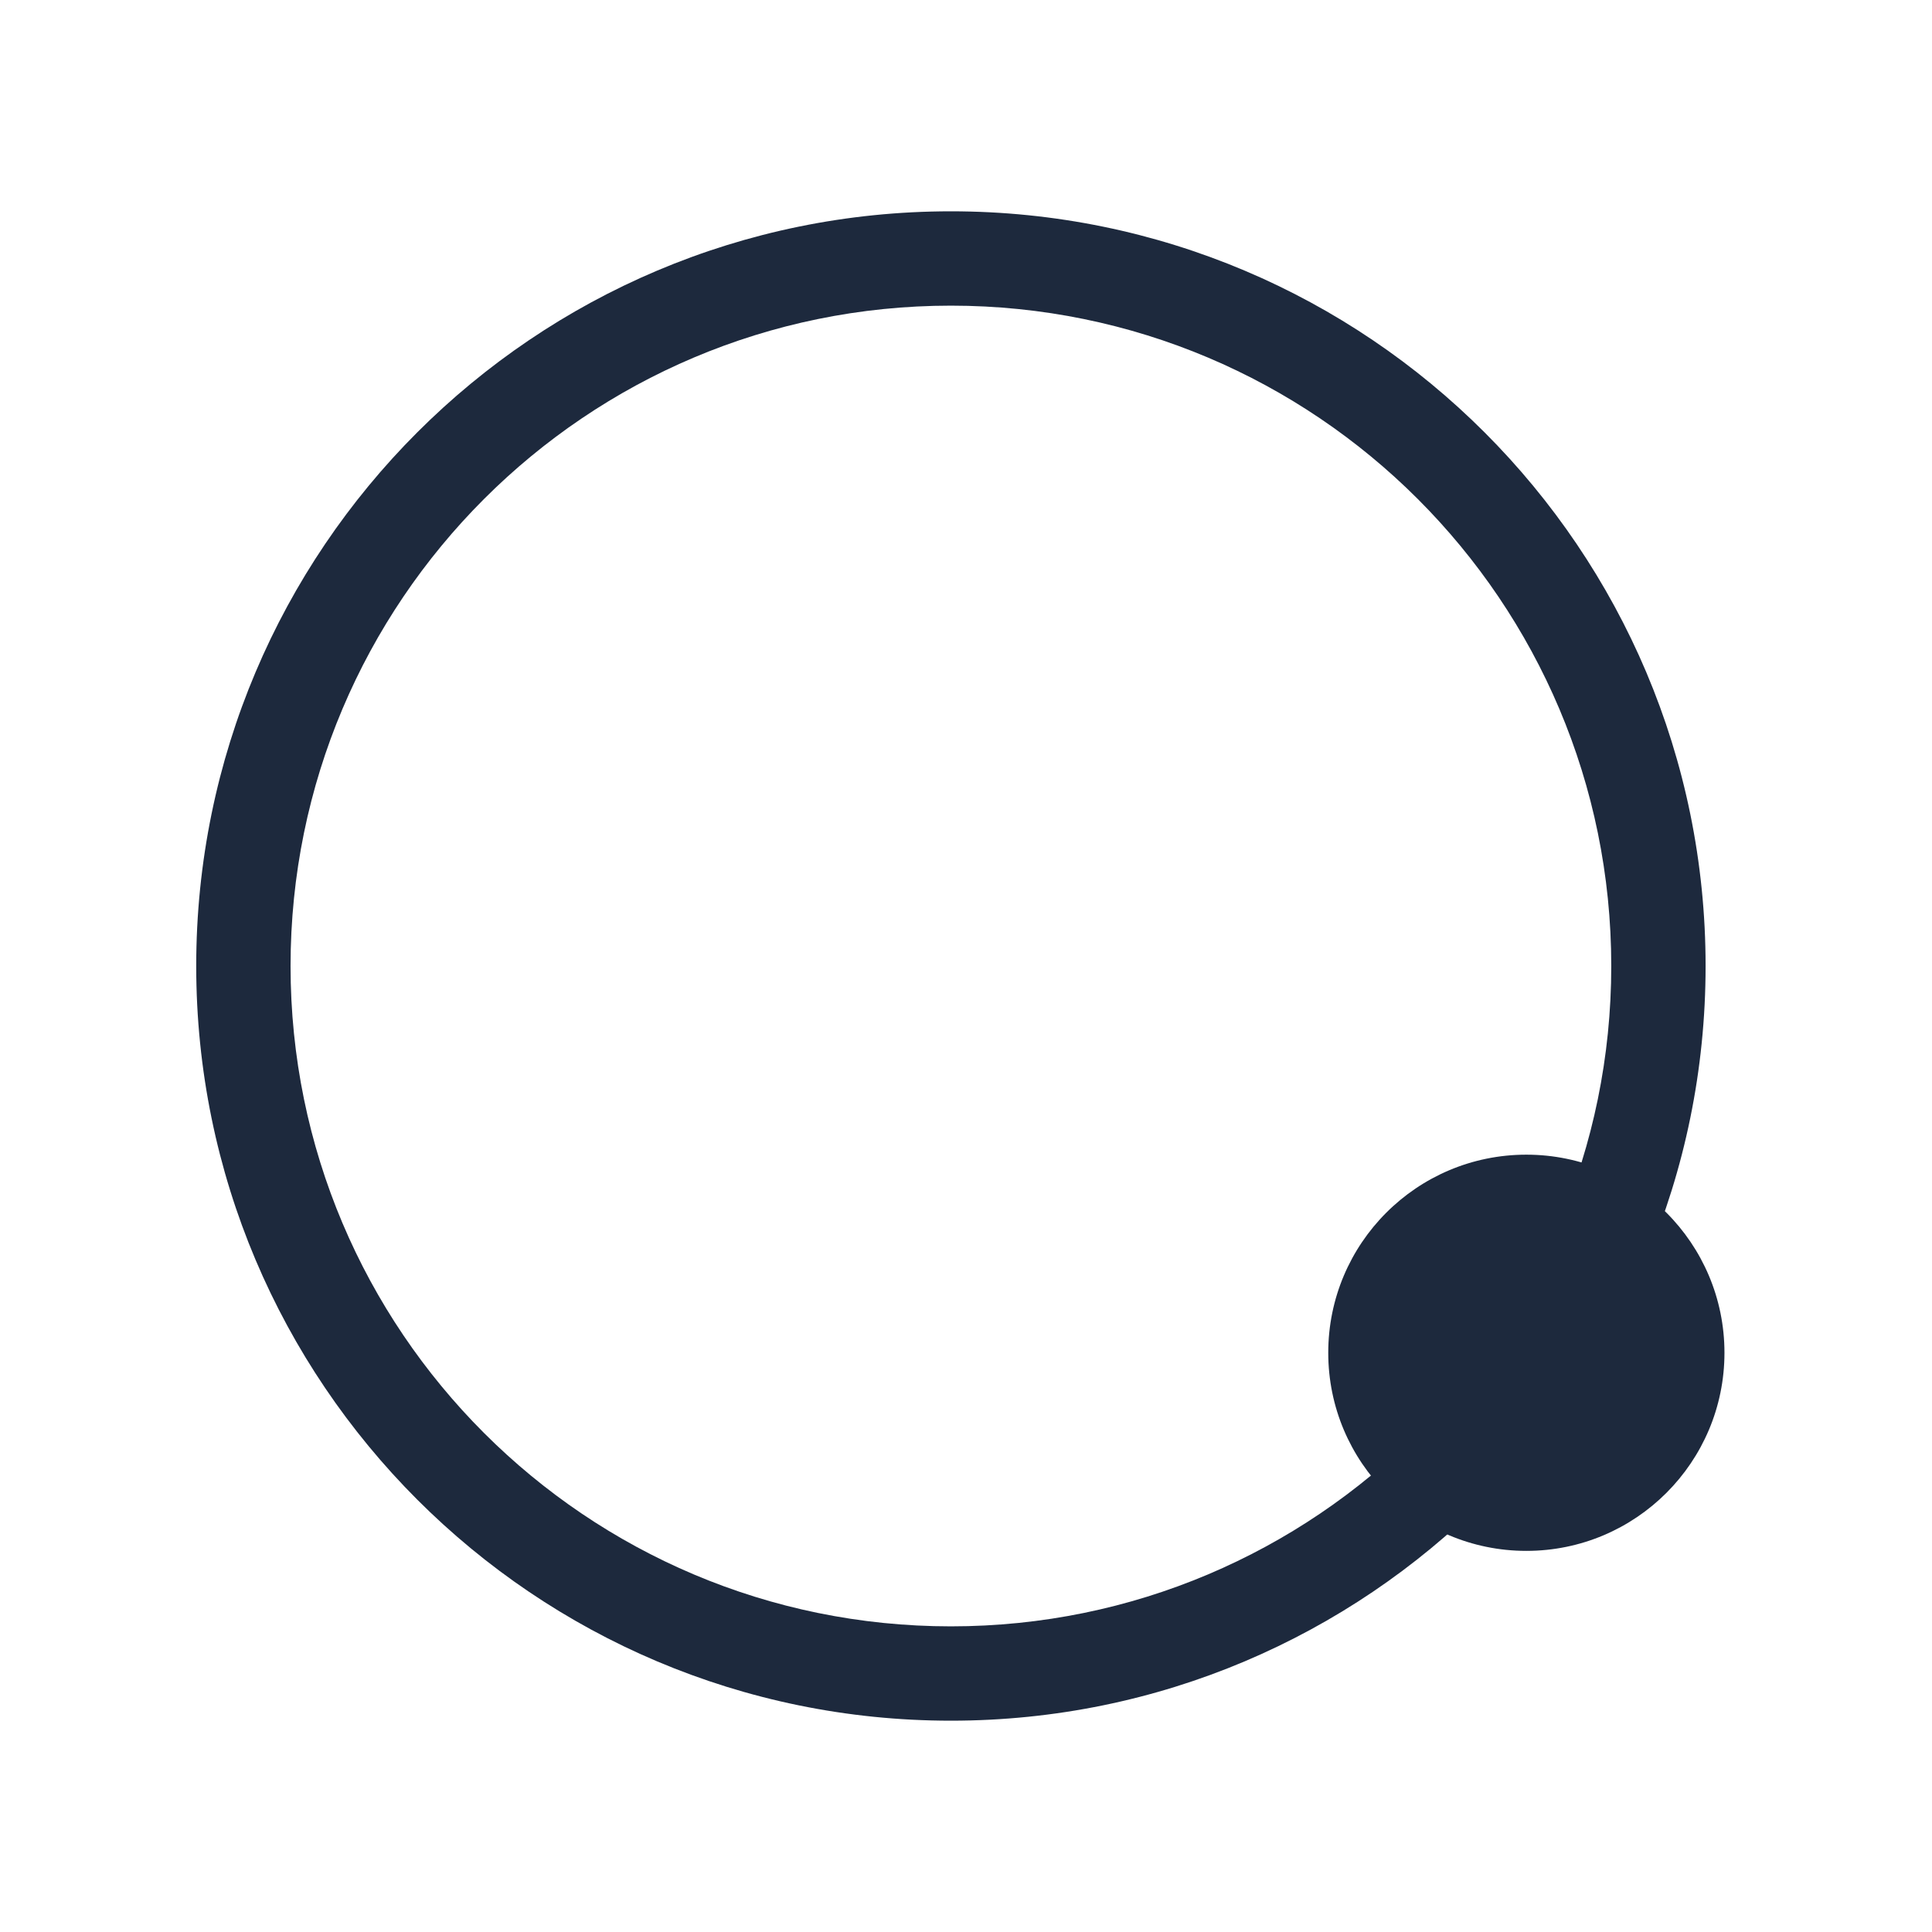
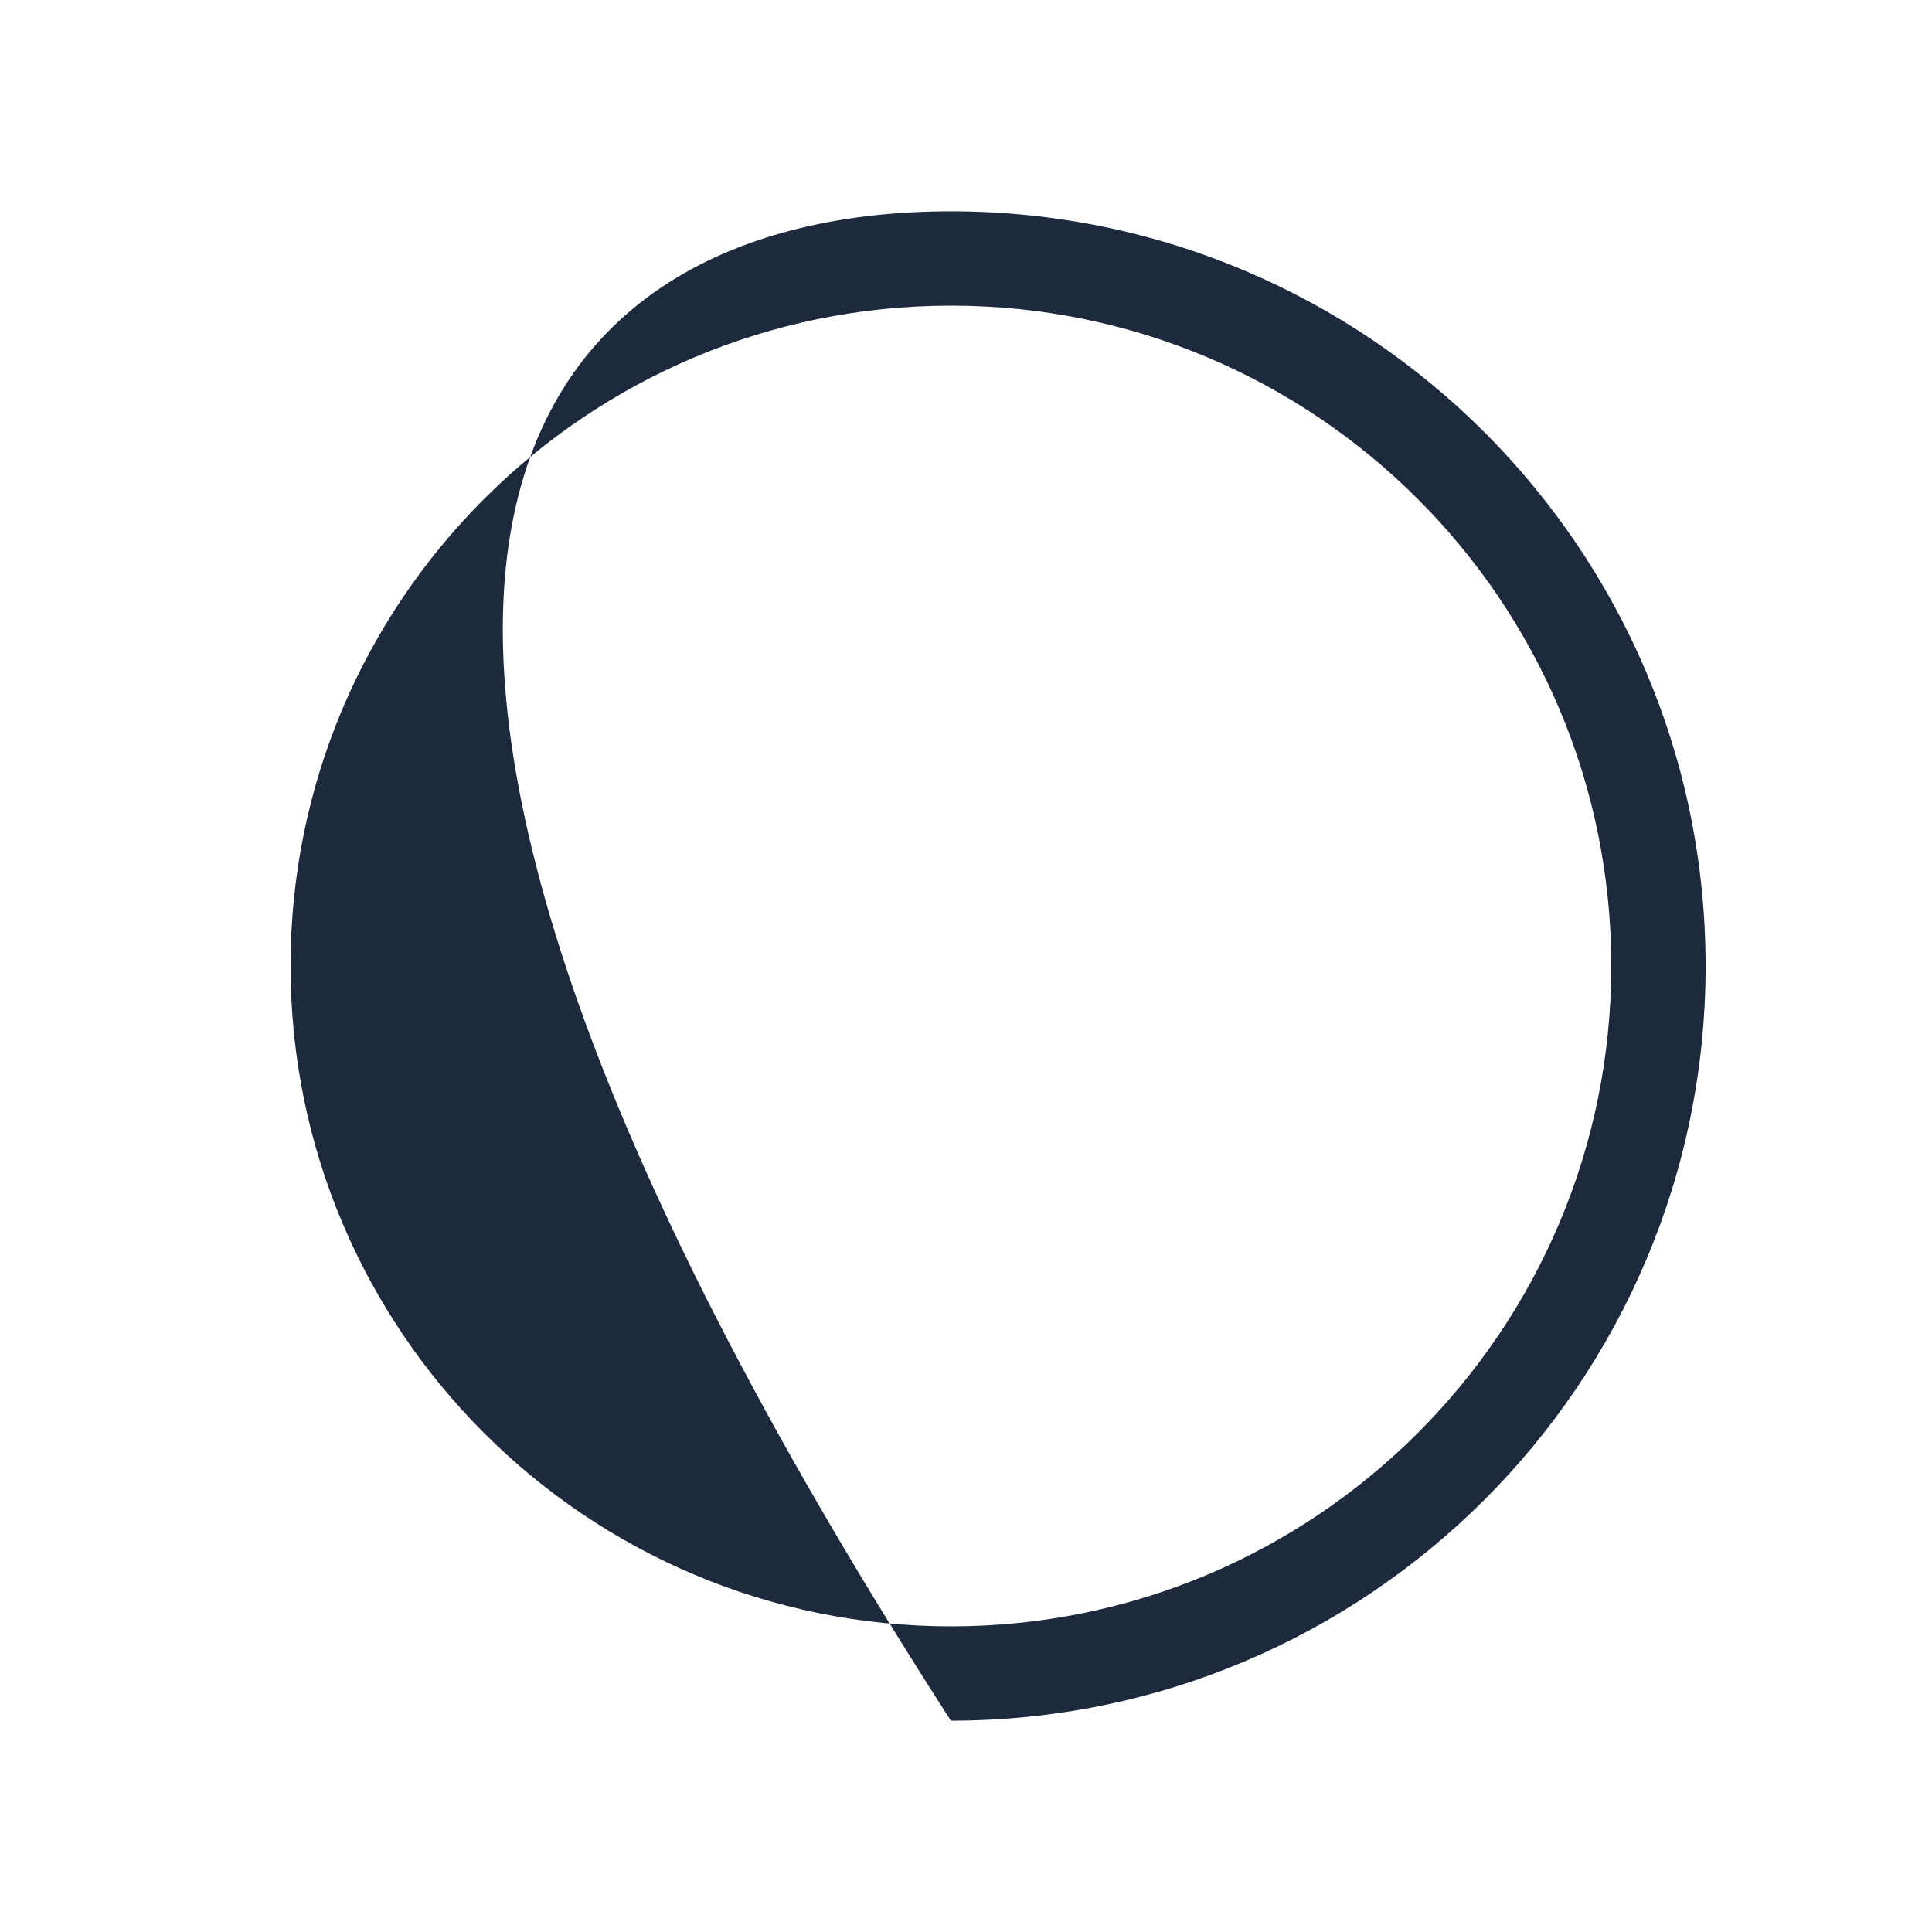
<svg xmlns="http://www.w3.org/2000/svg" width="512" height="512" viewBox="0 0 512 512" fill="none">
-   <path d="M427 256C427 159.35 348.65 81 252 81C155.35 81 77 159.35 77 256C77 352.65 155.35 431 252 431V456C141.543 456 52 366.457 52 256C52 145.543 141.543 56 252 56C362.457 56 452 145.543 452 256C452 366.457 362.457 456 252 456V431C348.65 431 427 352.65 427 256Z" fill="#1D293D" />
-   <circle cx="404.5" cy="358.5" r="52.5" fill="#1D293D" />
+   <path d="M427 256C427 159.35 348.65 81 252 81C155.35 81 77 159.35 77 256C77 352.65 155.35 431 252 431V456C52 145.543 141.543 56 252 56C362.457 56 452 145.543 452 256C452 366.457 362.457 456 252 456V431C348.65 431 427 352.65 427 256Z" fill="#1D293D" />
</svg>